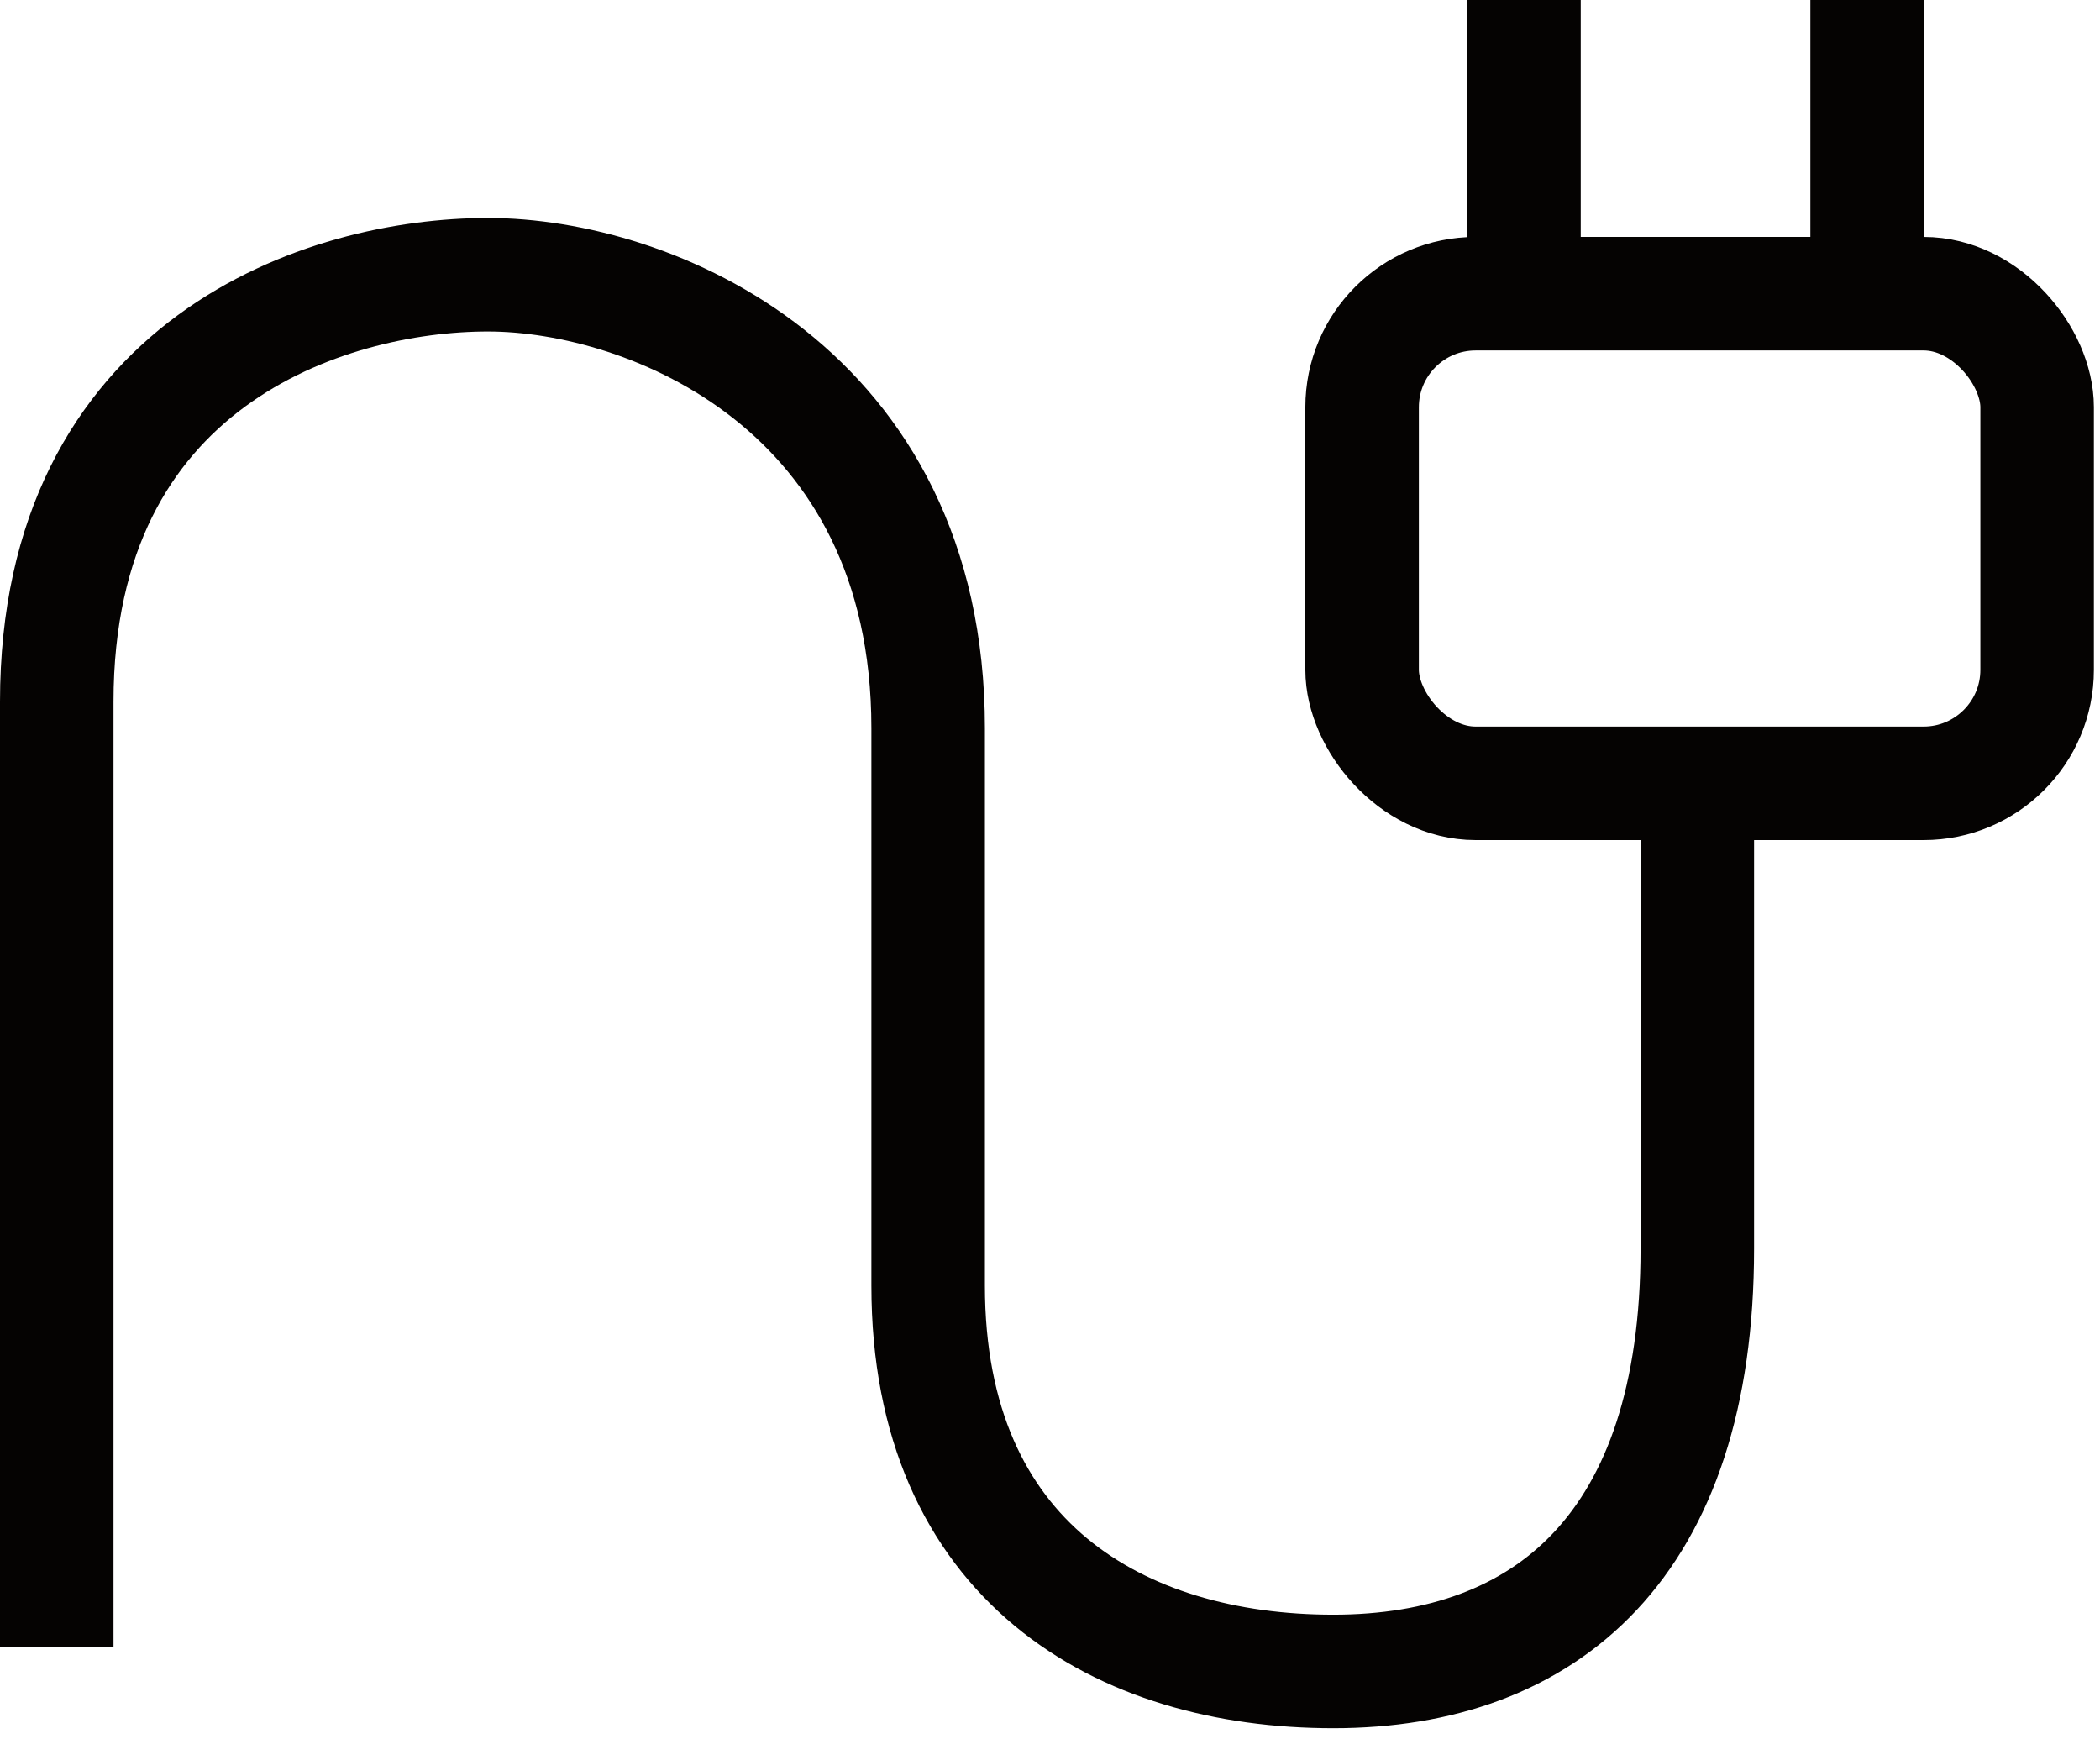
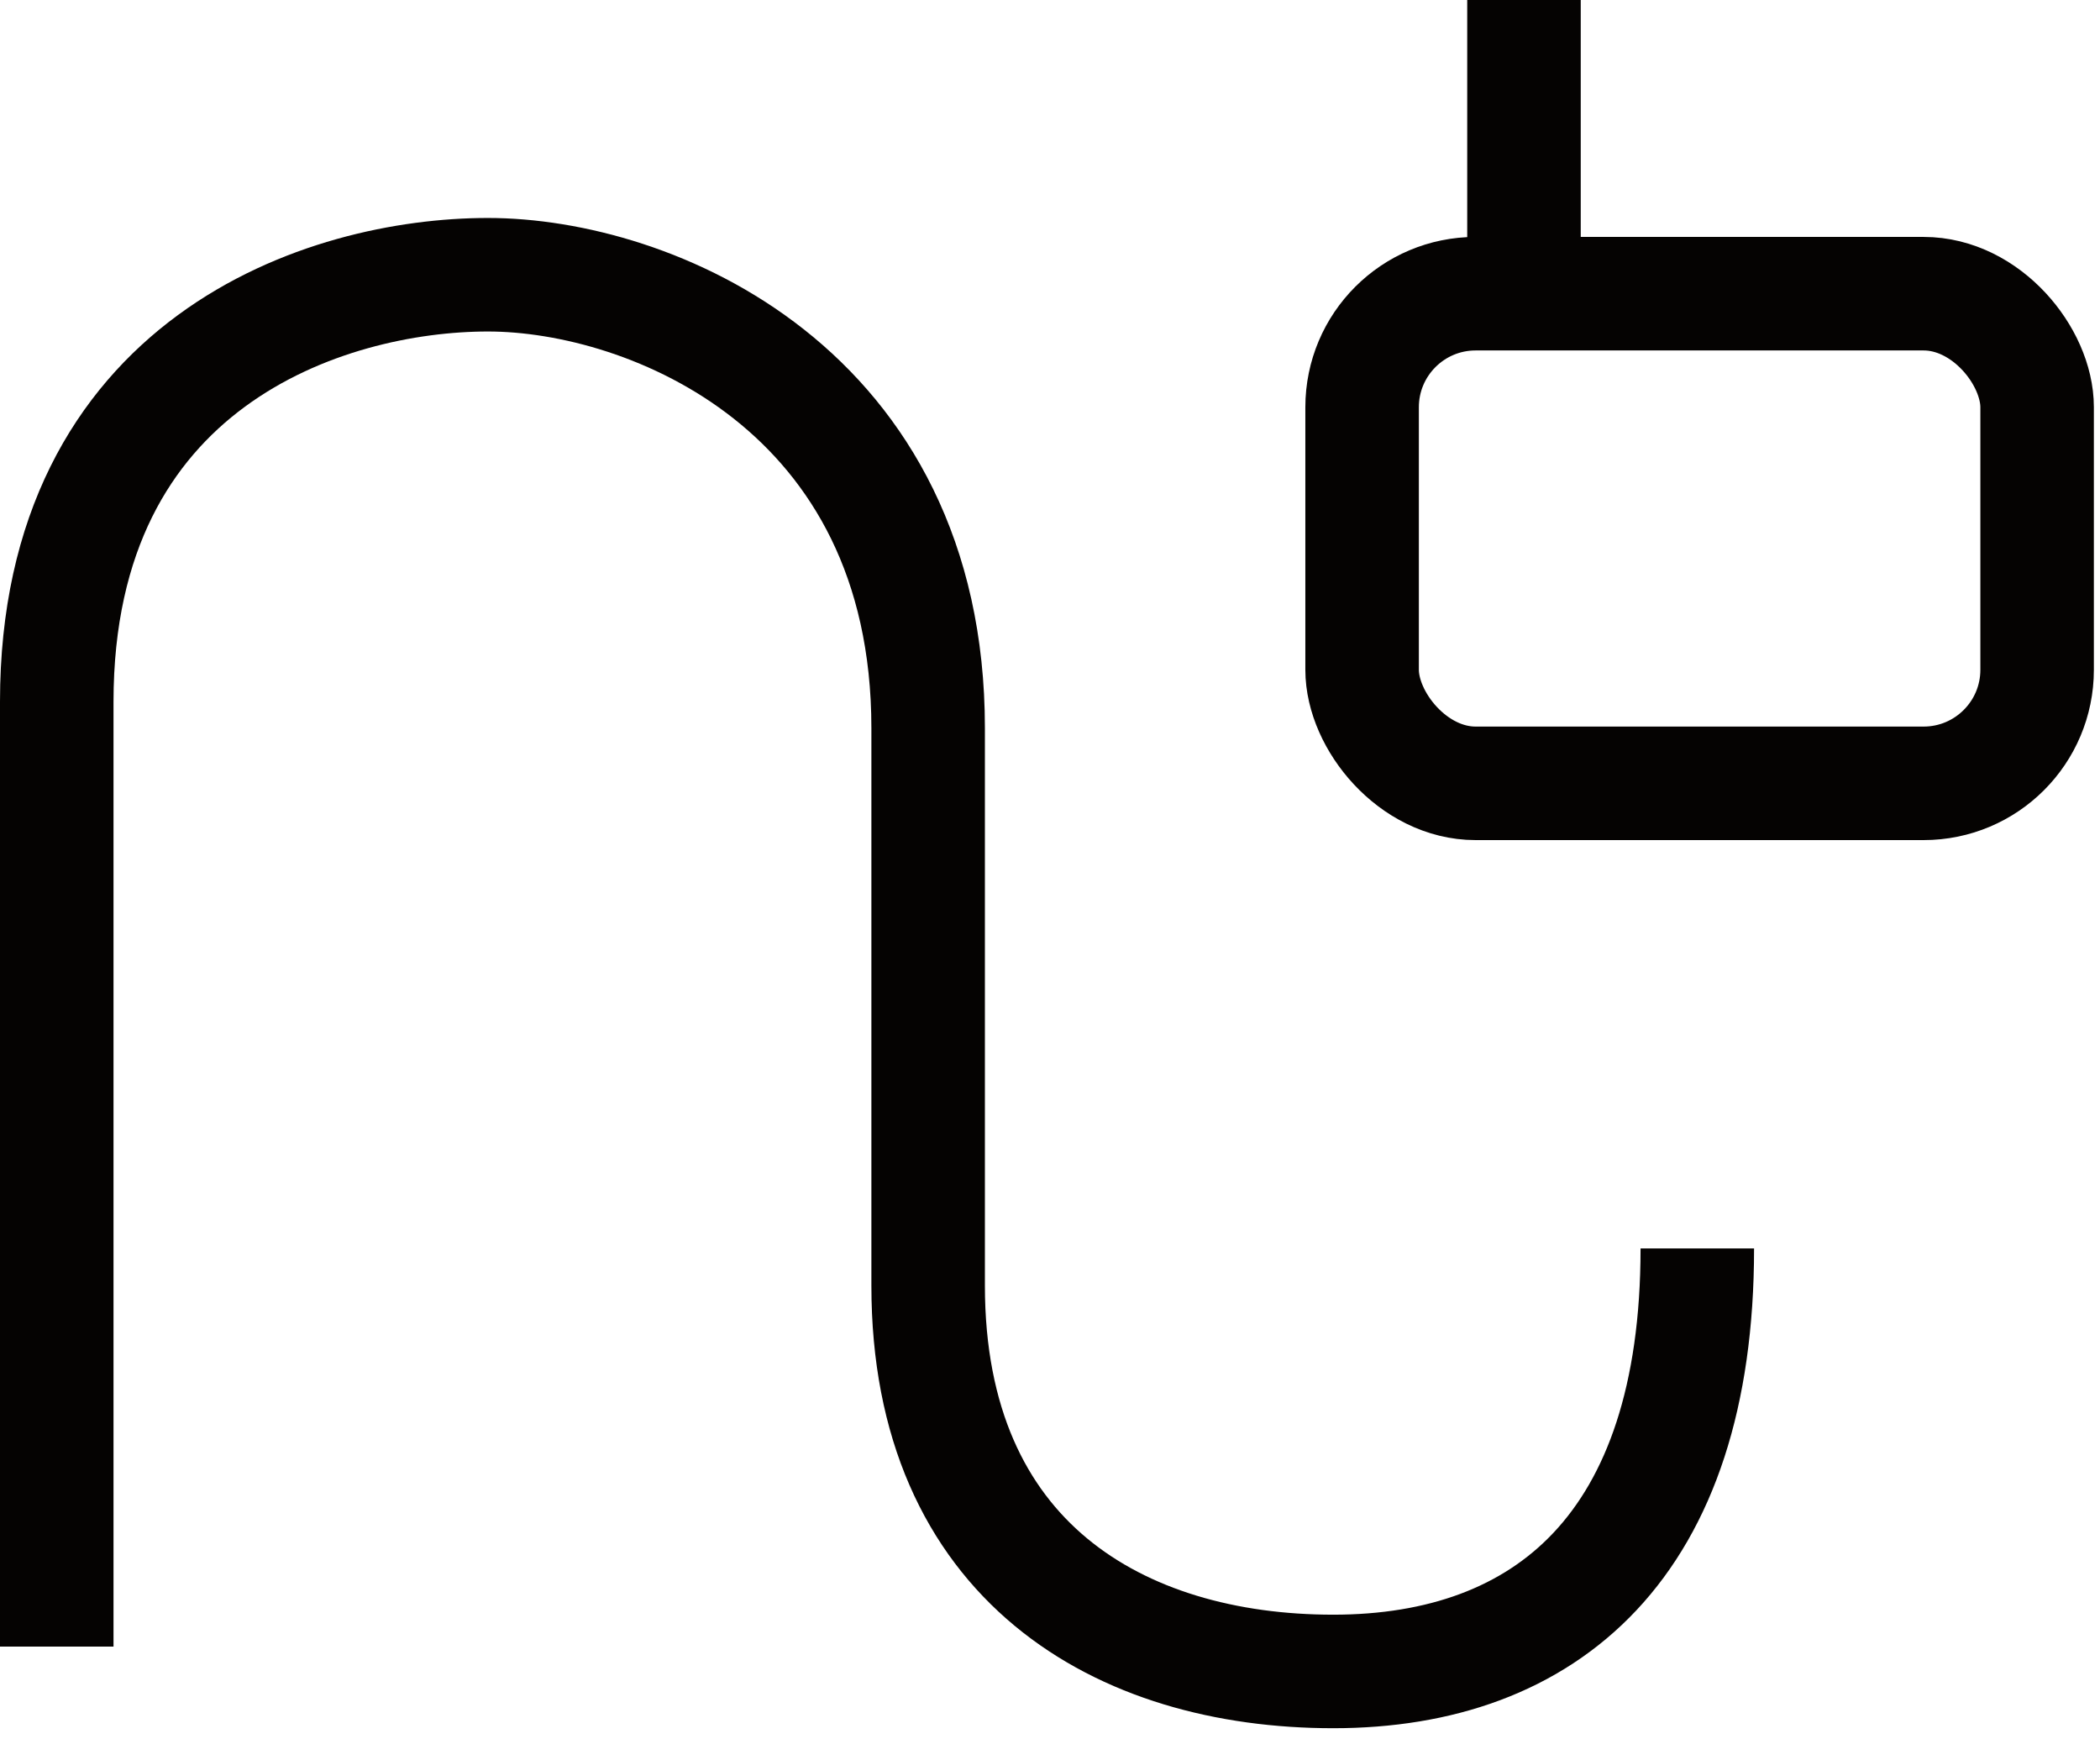
<svg xmlns="http://www.w3.org/2000/svg" width="37px" height="31px" viewBox="0 0 37 31" version="1.1">
  <title>plug it in</title>
  <desc>Created with Sketch.</desc>
  <g id="FINAL" stroke="none" stroke-width="1" fill="none" fill-rule="evenodd">
    <g id="v2---all-sensors-copy-2" transform="translate(-150, -625)" stroke="#050302" stroke-width="2">
      <g id="plug-it-in" transform="translate(151, 625)">
-         <path d="M0,29.008 C0,21.902 0,16.353 0,12.363 C0,6.377 4.739,4.84 7.597,4.84 C10.455,4.84 15.353,6.843 15.353,12.829 C15.353,18.815 15.353,17.787 15.353,22.649 C15.353,27.512 18.737,29.446 22.491,29.446 C26.245,29.446 28.905,27.223 28.905,21.994 C28.905,18.509 28.905,16.05 28.905,14.619" id="Path-3" />
+         <path d="M0,29.008 C0,21.902 0,16.353 0,12.363 C0,6.377 4.739,4.84 7.597,4.84 C10.455,4.84 15.353,6.843 15.353,12.829 C15.353,18.815 15.353,17.787 15.353,22.649 C15.353,27.512 18.737,29.446 22.491,29.446 C26.245,29.446 28.905,27.223 28.905,21.994 " id="Path-3" />
        <rect id="Rectangle" x="22.999" y="5.174" width="11.893" height="8.626" rx="2" />
-         <line x1="31.897" y1="0" x2="31.897" y2="4.84" id="Path-6" />
        <line x1="25.851" y1="0" x2="25.851" y2="4.84" id="Path-6-Copy" />
      </g>
    </g>
  </g>
</svg>